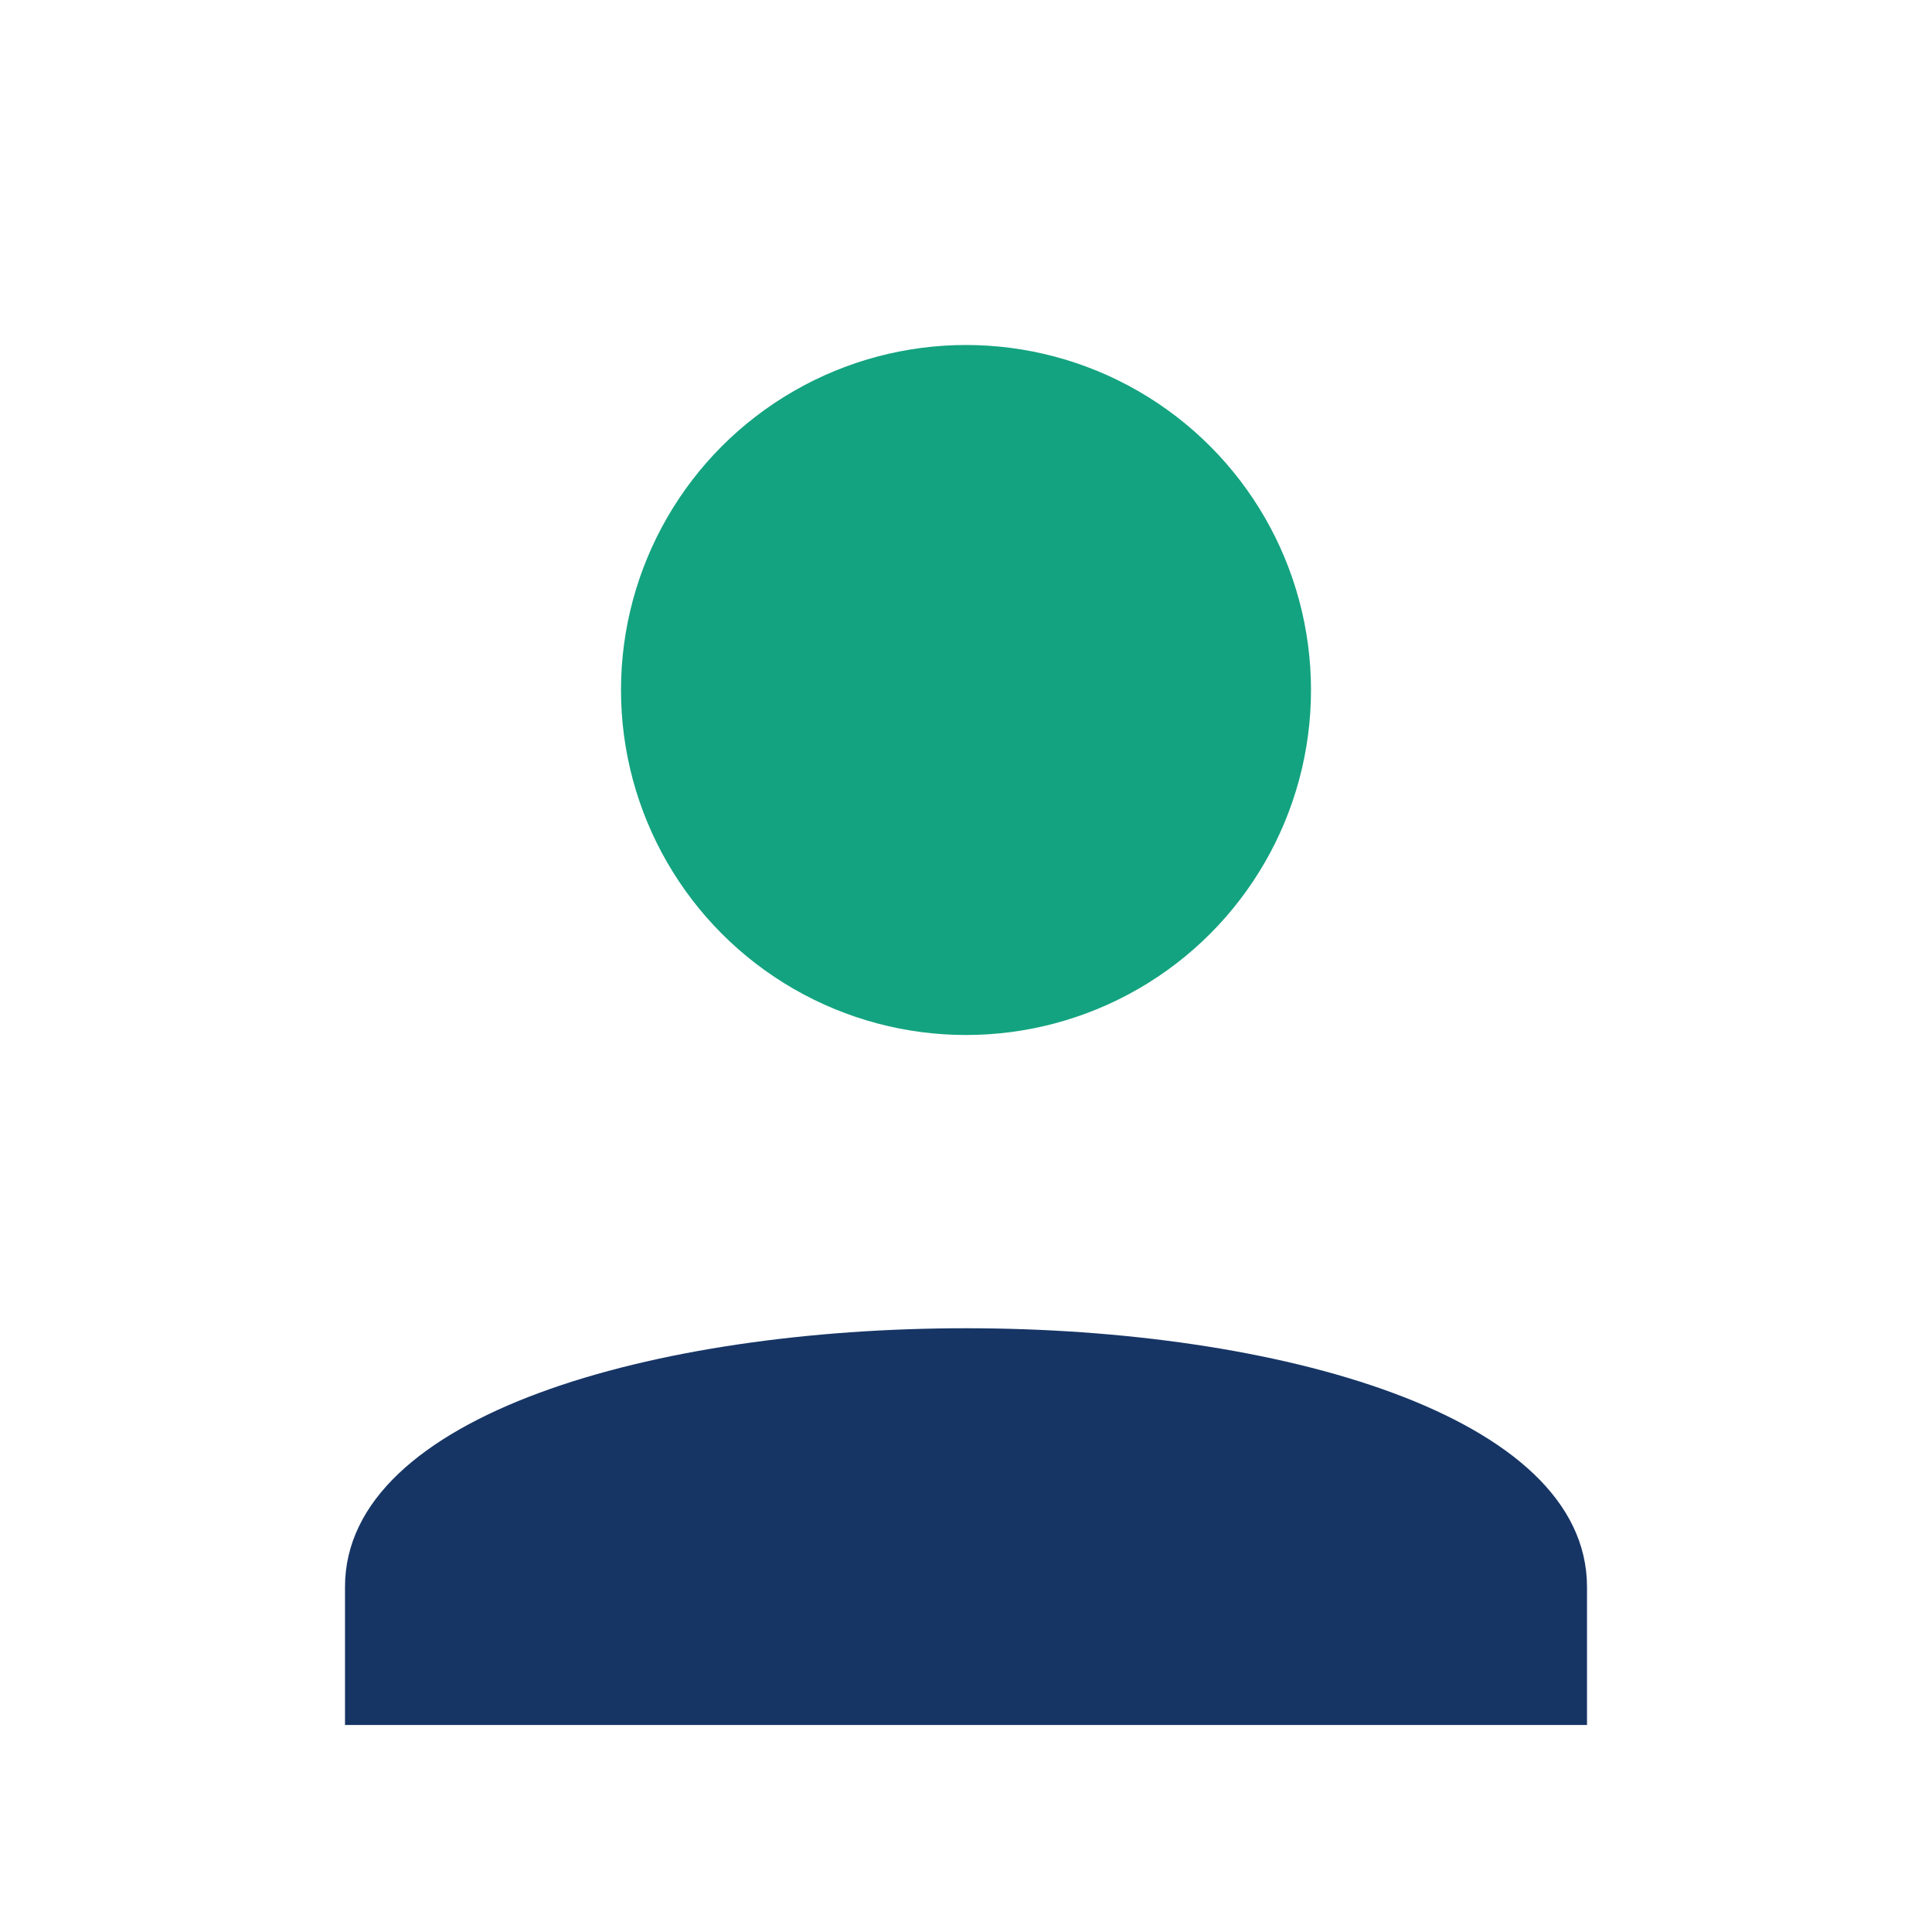
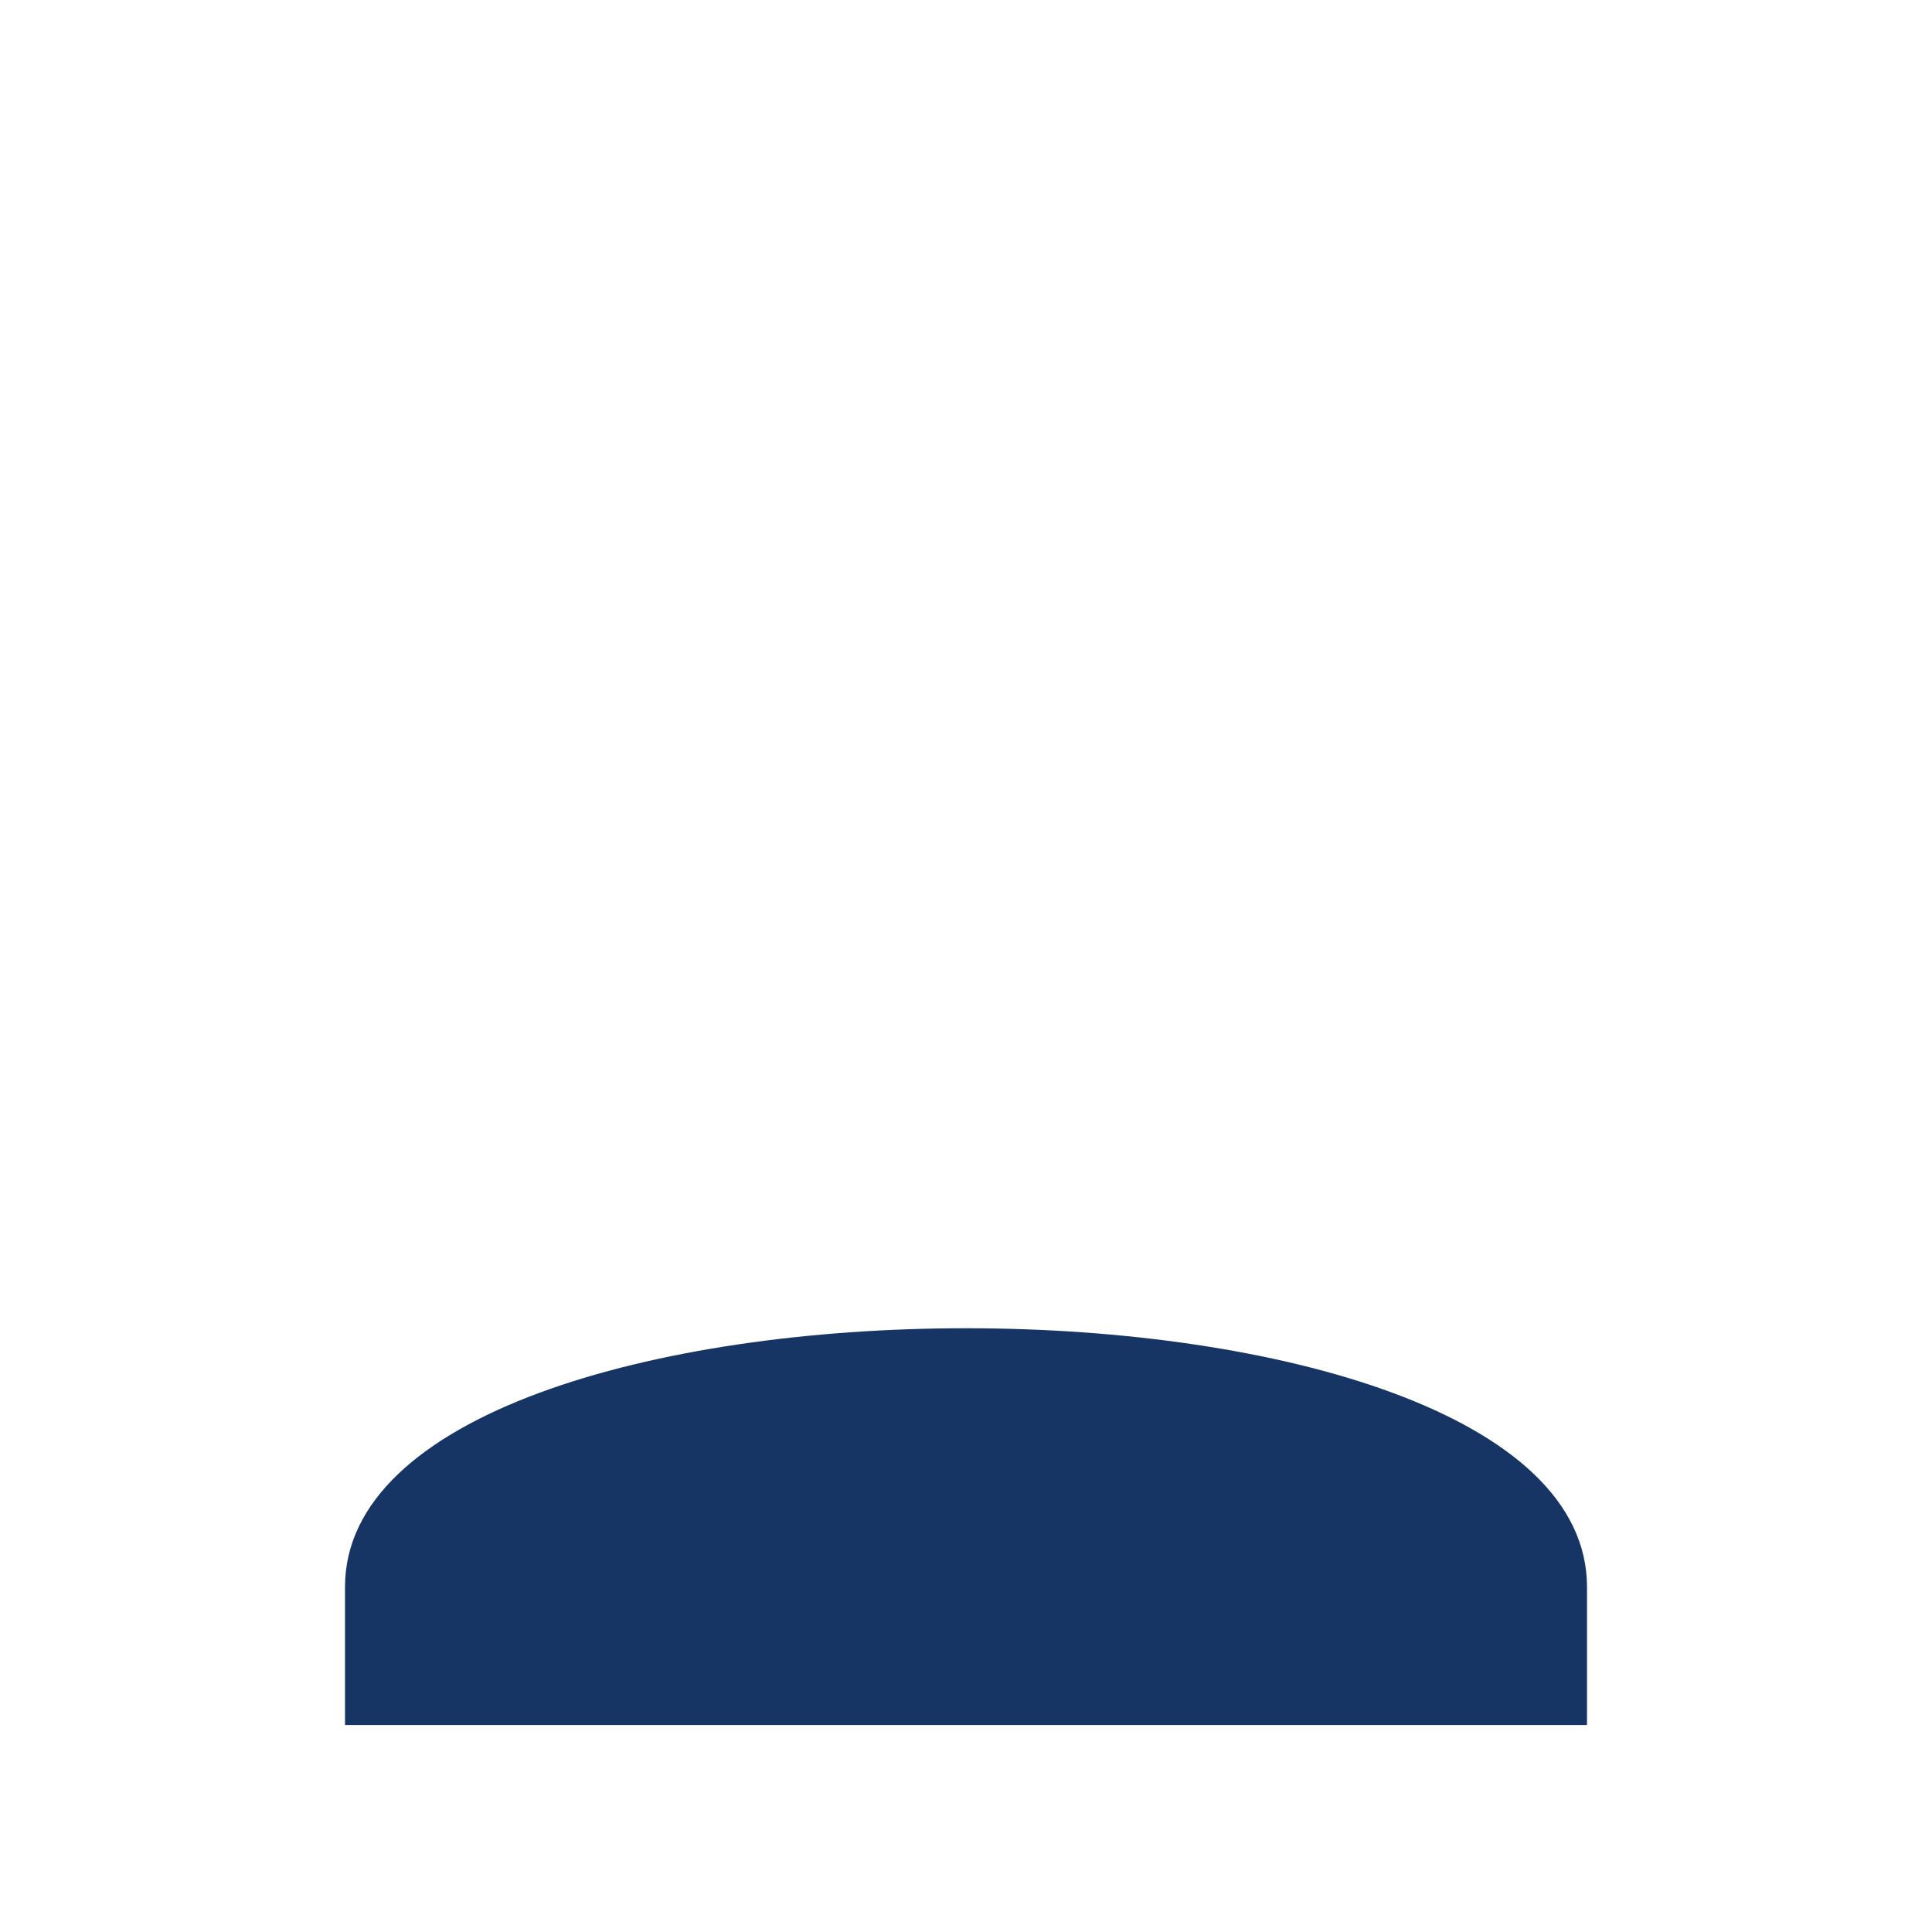
<svg xmlns="http://www.w3.org/2000/svg" width="28" height="28" viewBox="0 0 28 28">
-   <circle cx="14" cy="10" r="5" fill="#13A380" />
  <path d="M5 23c0-5 18-5 18 0v2H5v-2z" fill="#163565" />
</svg>